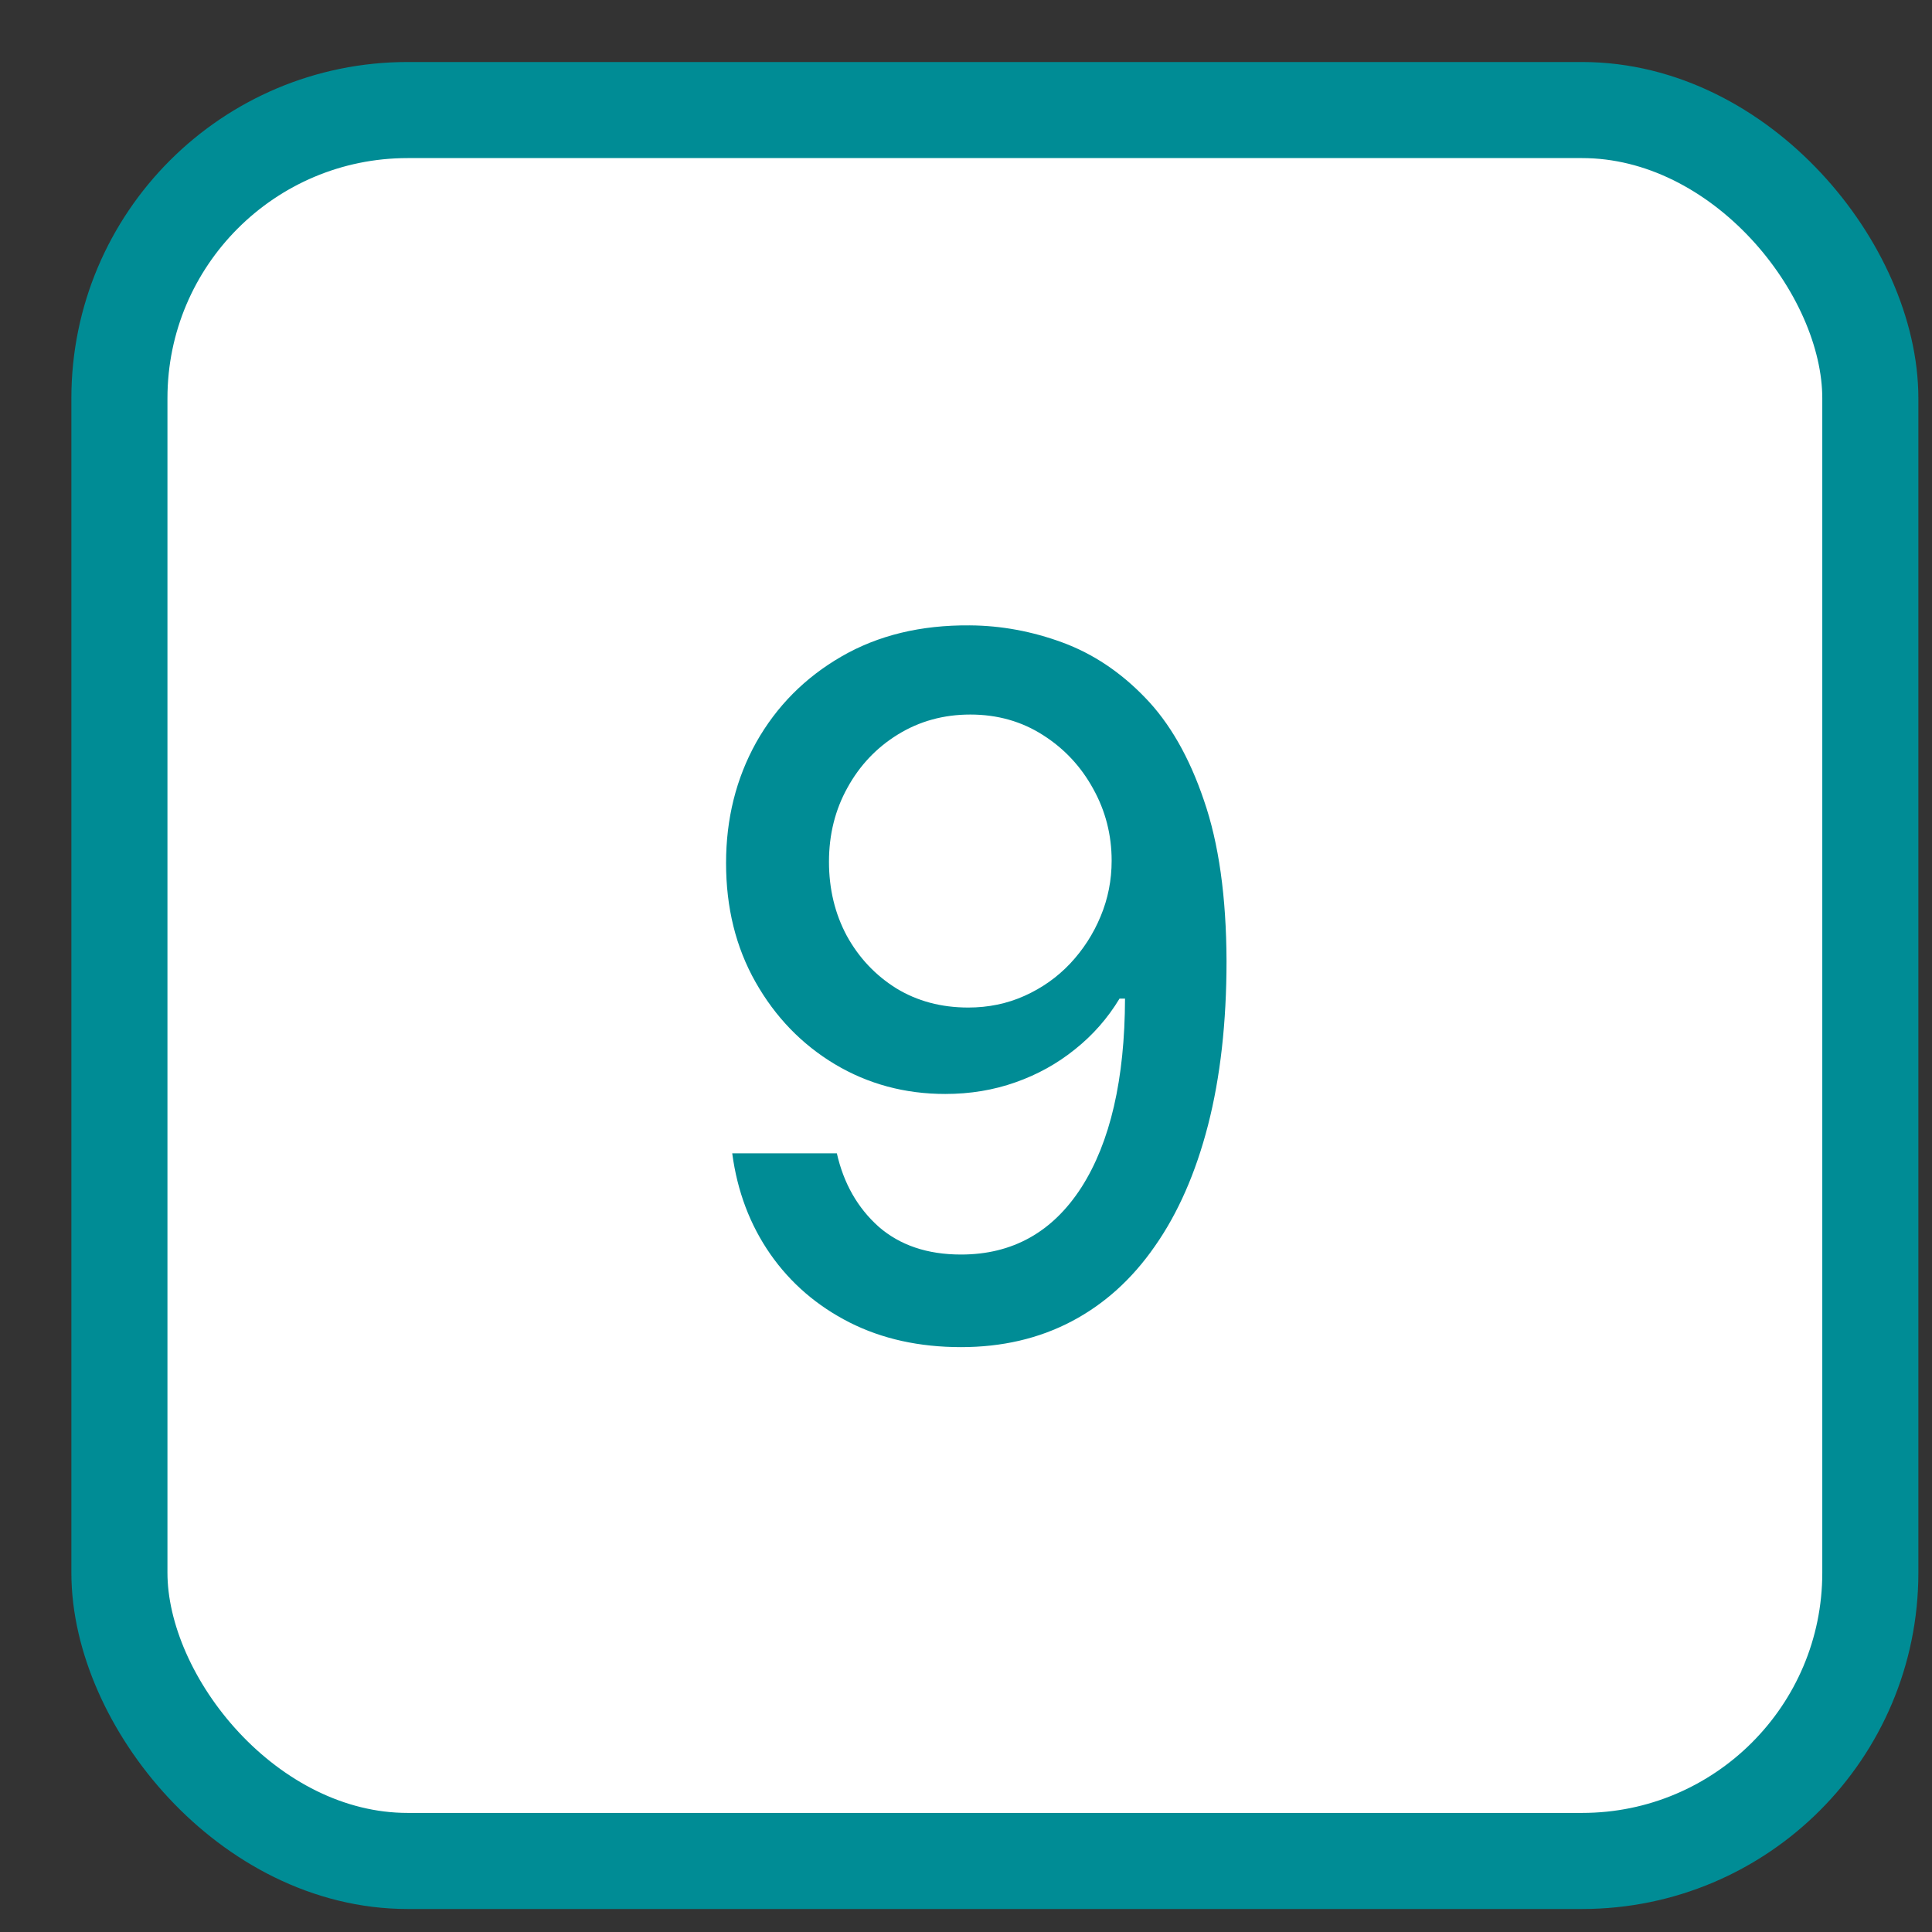
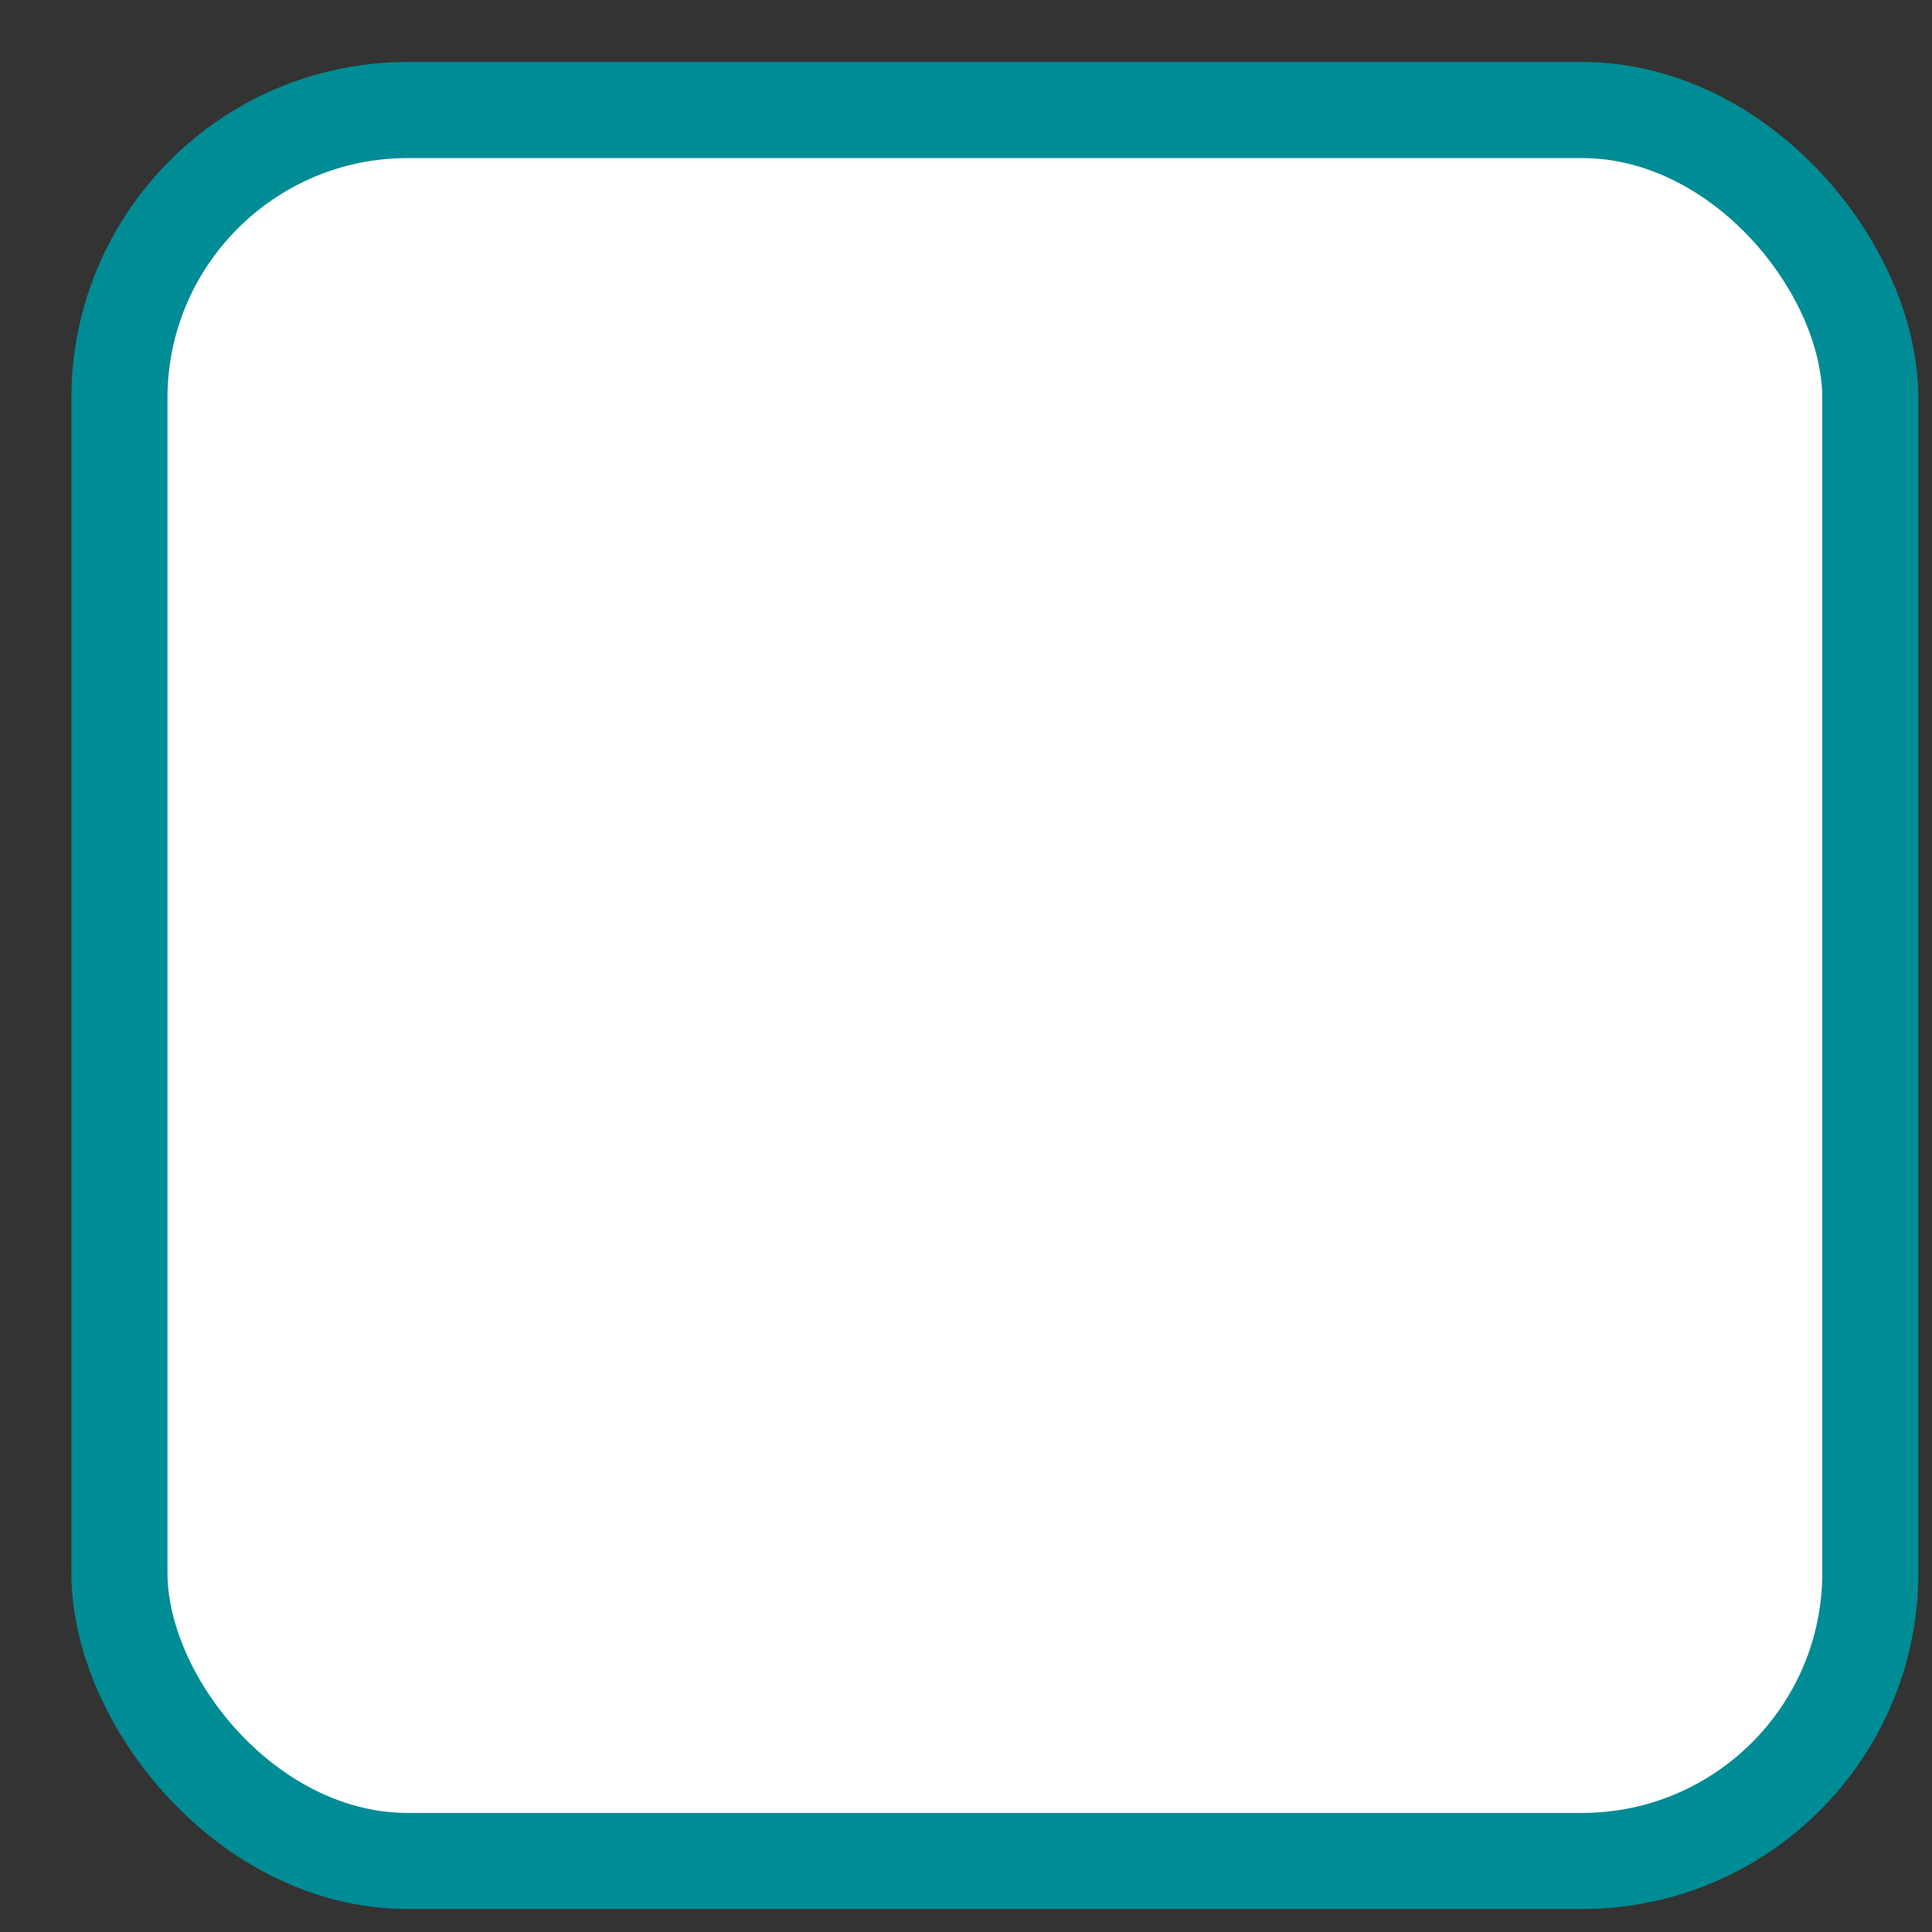
<svg xmlns="http://www.w3.org/2000/svg" width="26" height="26" viewBox="0 0 26 26" fill="none">
  <rect x="0" y="0" width="26" height="26" fill="#333333" stroke="none" />
  <rect x="1.607" y="1.481" width="23.563" height="23.563" rx="3.879" fill="white" stroke="#008C95" stroke-width="1.293" />
-   <path d="M13.053 8.416C13.475 8.419 13.89 8.496 14.3 8.647C14.709 8.798 15.078 9.044 15.408 9.386C15.74 9.727 16.005 10.189 16.202 10.771C16.402 11.349 16.503 12.069 16.506 12.931C16.506 13.759 16.423 14.496 16.257 15.142C16.091 15.786 15.852 16.329 15.541 16.772C15.234 17.215 14.86 17.552 14.42 17.783C13.98 18.014 13.484 18.129 12.933 18.129C12.37 18.129 11.87 18.018 11.433 17.797C10.996 17.575 10.64 17.269 10.367 16.878C10.093 16.484 9.922 16.032 9.854 15.521H11.262C11.354 15.927 11.542 16.256 11.825 16.509C12.111 16.758 12.481 16.883 12.933 16.883C13.626 16.883 14.166 16.581 14.554 15.978C14.941 15.372 15.137 14.525 15.14 13.439H15.066C14.906 13.704 14.706 13.931 14.466 14.122C14.229 14.313 13.963 14.461 13.667 14.565C13.372 14.67 13.056 14.722 12.721 14.722C12.176 14.722 11.681 14.588 11.234 14.321C10.788 14.053 10.433 13.685 10.168 13.217C9.903 12.749 9.771 12.216 9.771 11.615C9.771 11.018 9.906 10.477 10.177 9.99C10.451 9.504 10.833 9.119 11.322 8.836C11.815 8.55 12.392 8.41 13.053 8.416ZM13.058 9.616C12.698 9.616 12.373 9.706 12.084 9.884C11.798 10.06 11.571 10.298 11.405 10.6C11.239 10.898 11.156 11.231 11.156 11.597C11.156 11.963 11.236 12.296 11.396 12.594C11.559 12.89 11.781 13.125 12.061 13.3C12.344 13.473 12.667 13.559 13.03 13.559C13.301 13.559 13.553 13.507 13.787 13.402C14.021 13.297 14.226 13.153 14.401 12.968C14.577 12.78 14.714 12.568 14.812 12.331C14.911 12.094 14.96 11.845 14.96 11.583C14.96 11.235 14.877 10.912 14.711 10.614C14.547 10.315 14.323 10.075 14.037 9.893C13.75 9.709 13.424 9.616 13.058 9.616Z" fill="#008C95" />
</svg>